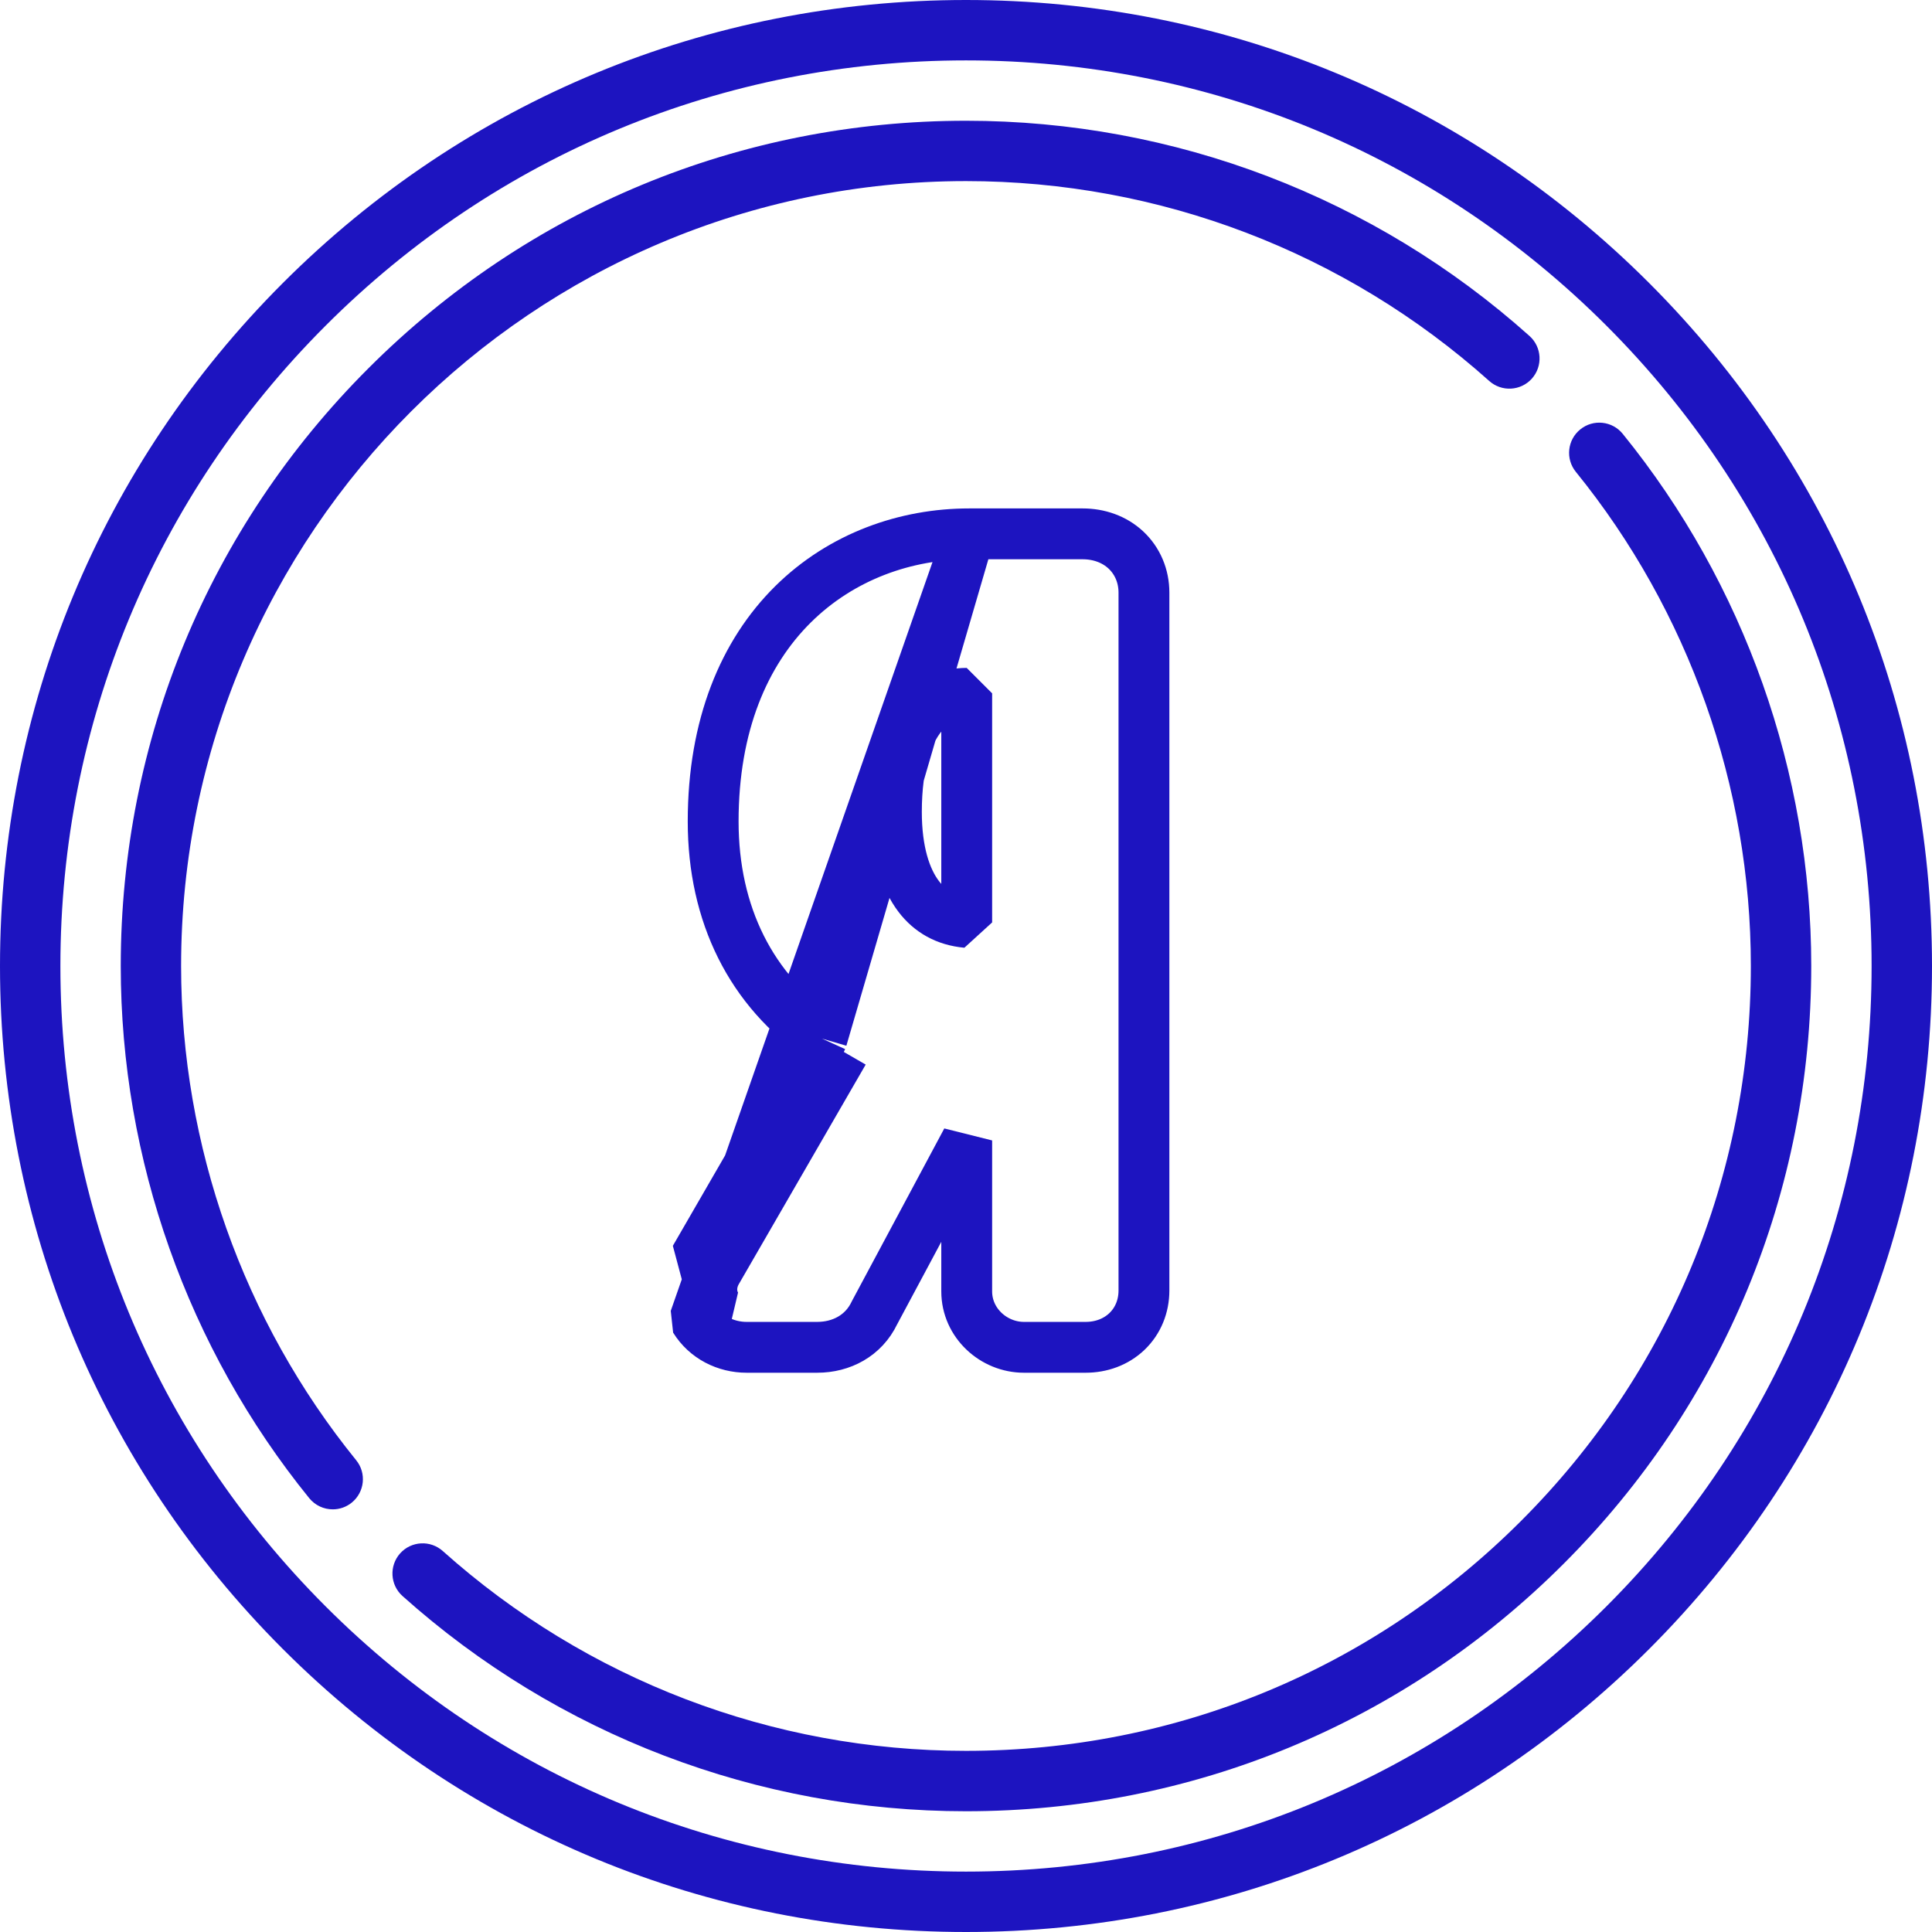
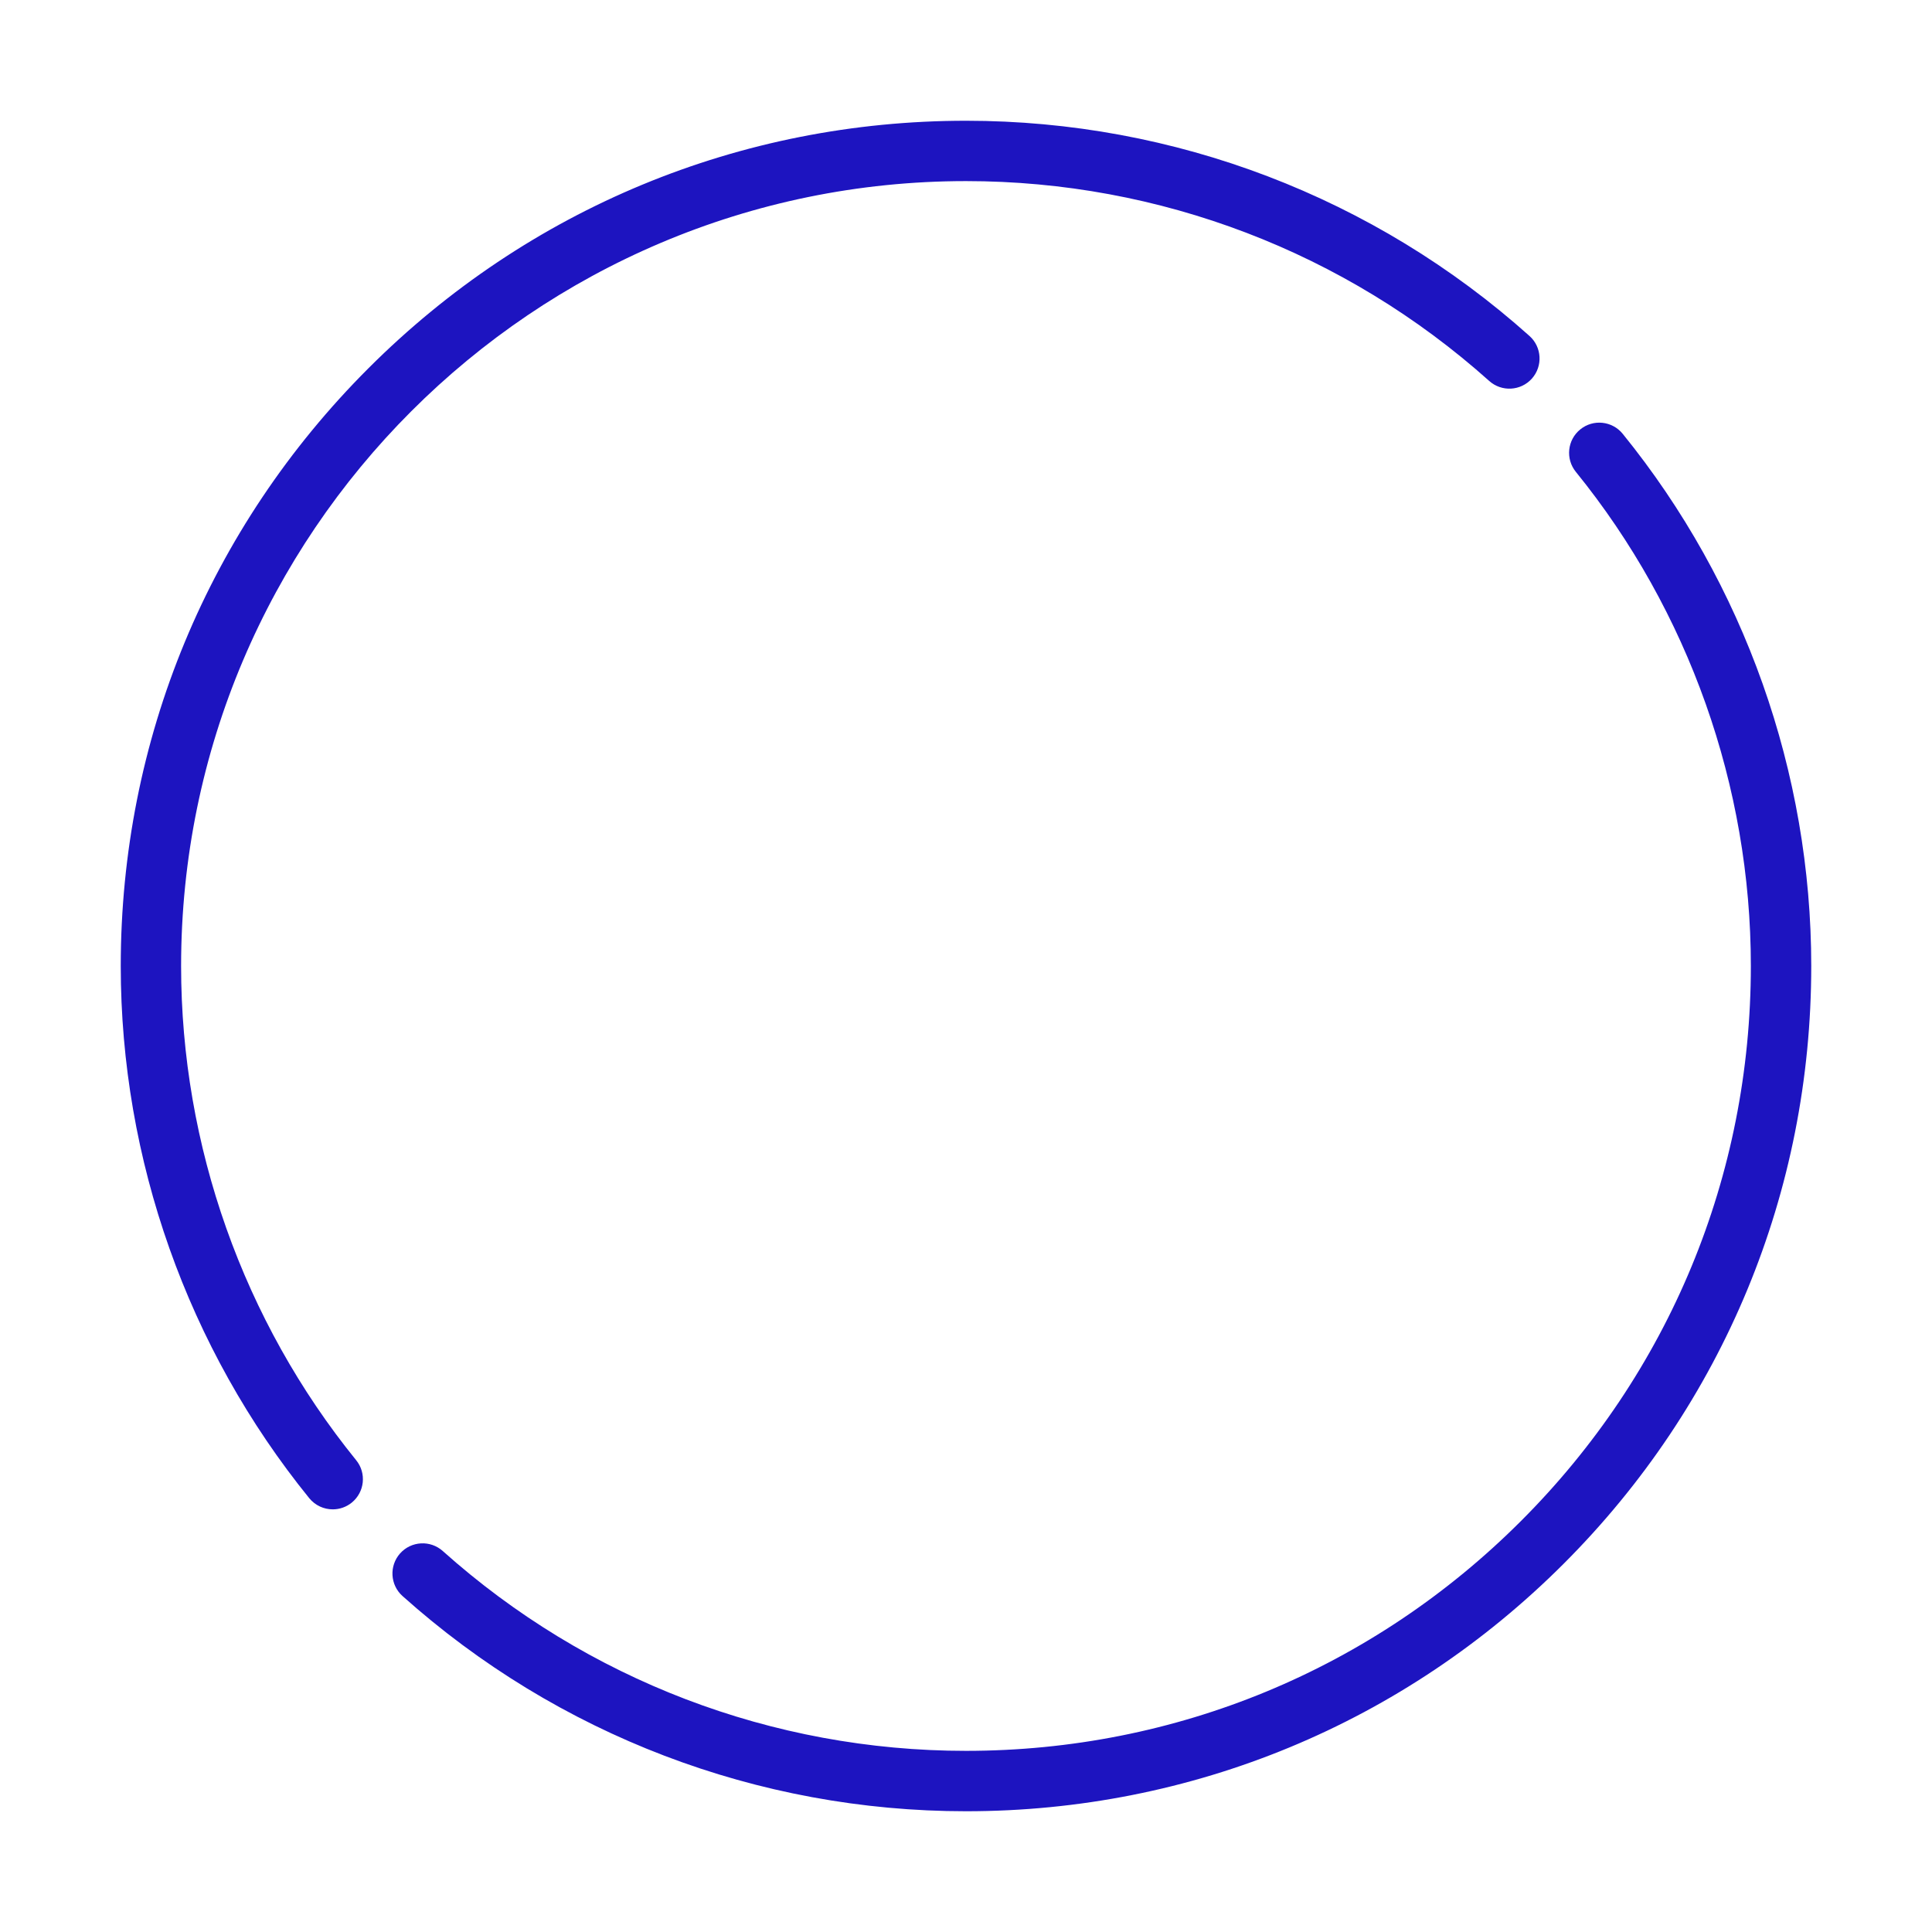
<svg xmlns="http://www.w3.org/2000/svg" width="38" height="38" viewBox="0 0 38 38" fill="none">
-   <path d="M32.435 5.565C28.847 1.976 24.075 0 19 0C13.925 0 9.154 1.976 5.565 5.565C1.976 9.154 0 13.925 0 19C0 24.076 1.976 28.847 5.565 32.436C9.154 36.024 13.925 38 19 38C24.075 38 28.847 36.024 32.435 32.436C36.024 28.847 38 24.076 38 19C38 13.925 36.024 9.154 32.435 5.565ZM31.596 31.596C28.231 34.96 23.758 36.812 19 36.812C14.242 36.812 9.769 34.96 6.405 31.596C3.04 28.232 1.188 23.758 1.188 19C1.188 14.242 3.04 9.769 6.405 6.405C9.769 3.04 14.242 1.188 19 1.188C23.758 1.188 28.231 3.04 31.596 6.405C34.96 9.769 36.812 14.242 36.812 19C36.812 23.759 34.96 28.232 31.596 31.596Z" fill="#1D14C0" />
  <path d="M31.917 8.533C31.71 8.278 31.336 8.239 31.082 8.446C30.827 8.652 30.788 9.026 30.995 9.281C33.215 12.017 34.437 15.469 34.437 19C34.437 23.124 32.832 27.001 29.916 29.916C27 32.832 23.124 34.437 19 34.437C15.195 34.437 11.541 33.041 8.709 30.507C8.464 30.288 8.089 30.309 7.87 30.553C7.652 30.798 7.672 31.173 7.917 31.392C10.967 34.122 14.903 35.625 19 35.625C23.441 35.625 27.616 33.896 30.756 30.756C33.896 27.616 35.625 23.441 35.625 19C35.625 15.197 34.308 11.48 31.917 8.533Z" fill="#1D14C0" />
  <path d="M3.562 19C3.562 10.488 10.488 3.562 19 3.562C22.805 3.562 26.459 4.958 29.291 7.493C29.536 7.712 29.911 7.691 30.13 7.447C30.348 7.202 30.328 6.827 30.083 6.608C27.033 3.878 23.097 2.375 19 2.375C14.56 2.375 10.385 4.104 7.245 7.245C4.104 10.385 2.375 14.56 2.375 19C2.375 22.803 3.692 26.52 6.083 29.468C6.201 29.612 6.372 29.687 6.545 29.687C6.676 29.687 6.808 29.644 6.918 29.555C7.173 29.348 7.212 28.974 7.005 28.72C4.785 25.983 3.562 22.531 3.562 19Z" fill="#1D14C0" />
-   <path d="M19.065 10.5H21.294C21.611 10.5 21.915 10.604 22.144 10.817C22.375 11.033 22.5 11.332 22.5 11.656C22.5 11.656 22.5 11.656 22.5 11.656V25.382C22.5 25.69 22.385 25.979 22.165 26.189C21.947 26.397 21.656 26.5 21.353 26.5H20.14C19.545 26.5 19.014 26.022 19.014 25.4V22.431L17.199 25.823C16.986 26.271 16.549 26.5 16.073 26.5H14.685C14.278 26.5 13.886 26.306 13.665 25.948L19.065 10.5ZM19.065 10.5C17.82 10.5 16.554 10.94 15.597 11.887C14.636 12.839 14.027 14.264 14.027 16.156C14.027 17.985 14.774 19.485 16.167 20.428M19.065 10.5L16.167 20.428M16.167 20.428L13.667 24.754C13.667 24.754 13.667 24.754 13.667 24.754L13.667 24.754L14.1 25.005M16.167 20.428L13.665 25.948L14.091 25.685C13.967 25.484 13.97 25.229 14.1 25.005M14.1 25.005L16.594 20.689L14.1 25.005ZM19.014 18.143C18.602 18.105 18.294 17.925 18.072 17.635C17.808 17.29 17.631 16.74 17.631 15.969C17.631 14.996 17.857 14.412 18.12 14.082C18.375 13.76 18.697 13.637 19.006 13.637H19.014V18.143Z" stroke="#1D14C0" stroke-linejoin="bevel" />
</svg>